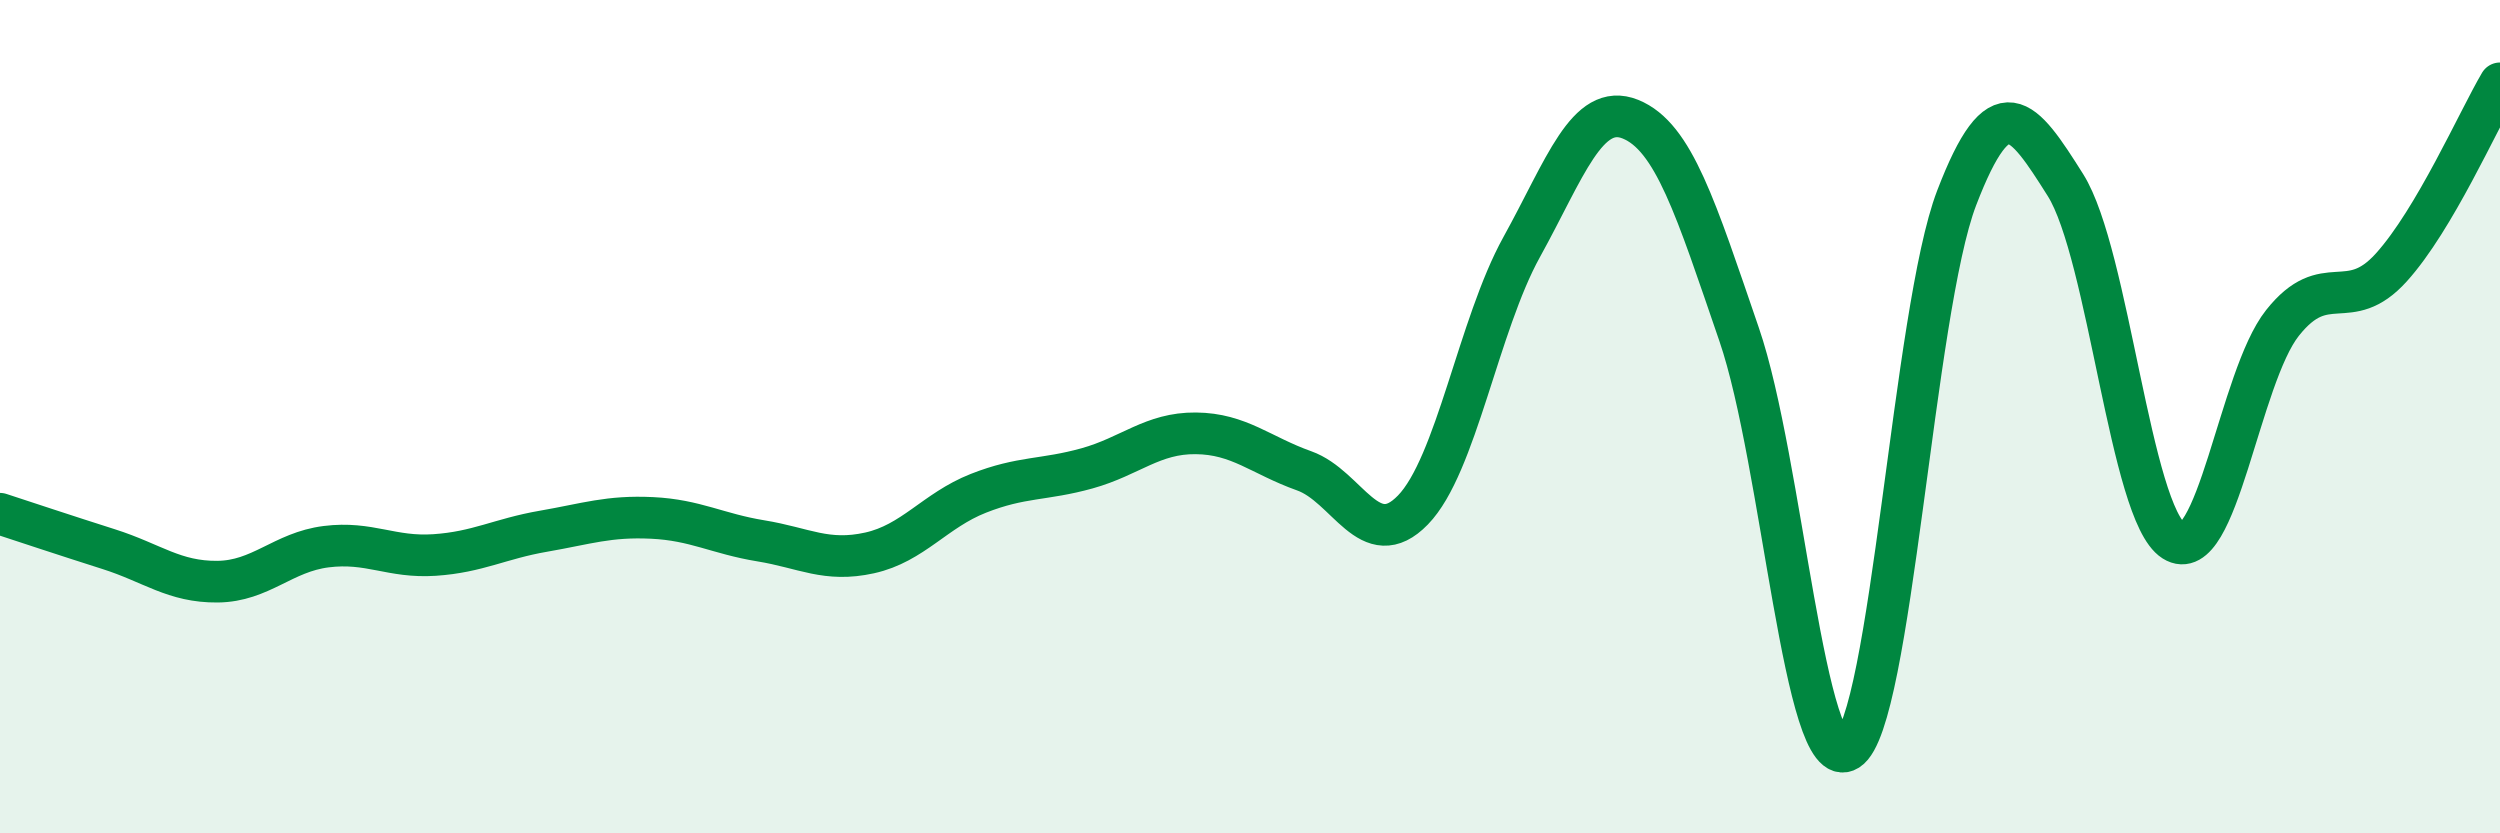
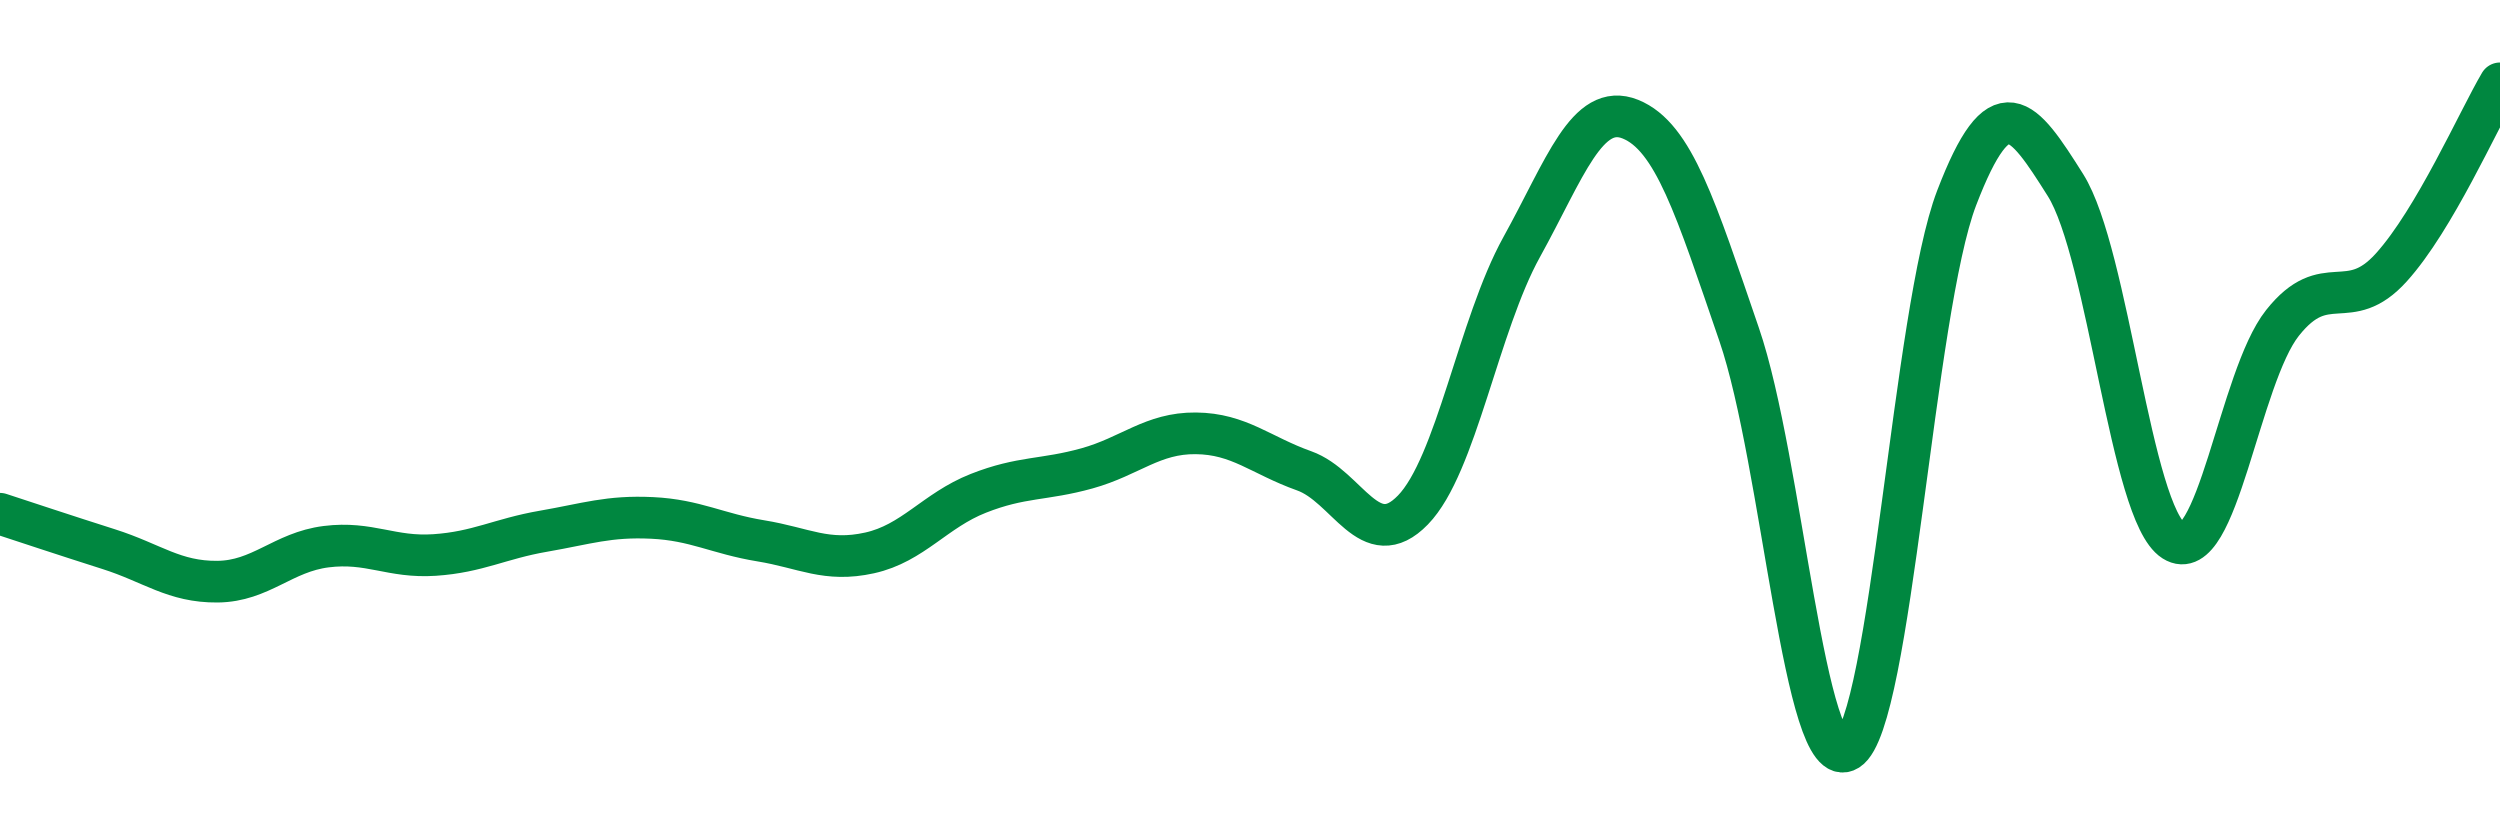
<svg xmlns="http://www.w3.org/2000/svg" width="60" height="20" viewBox="0 0 60 20">
-   <path d="M 0,12.33 C 0.52,12.5 1.57,12.85 2.61,13.18 C 3.65,13.51 4.18,13.97 5.22,13.96 C 6.26,13.95 6.79,13.25 7.83,13.12 C 8.87,12.99 9.39,13.39 10.43,13.32 C 11.47,13.25 12,12.93 13.04,12.75 C 14.08,12.57 14.61,12.38 15.65,12.43 C 16.69,12.48 17.22,12.81 18.26,12.98 C 19.3,13.15 19.83,13.5 20.87,13.27 C 21.91,13.04 22.44,12.25 23.48,11.84 C 24.52,11.43 25.05,11.53 26.09,11.24 C 27.13,10.95 27.66,10.39 28.7,10.4 C 29.74,10.41 30.26,10.93 31.3,11.3 C 32.34,11.67 32.87,13.31 33.91,12.24 C 34.95,11.17 35.48,7.81 36.52,5.93 C 37.56,4.05 38.09,2.44 39.13,2.86 C 40.17,3.28 40.7,5 41.74,8.03 C 42.78,11.06 43.31,18.66 44.35,18 C 45.39,17.34 45.92,7.46 46.96,4.75 C 48,2.04 48.53,2.79 49.57,4.44 C 50.61,6.09 51.13,12.32 52.17,12.98 C 53.21,13.64 53.74,9.06 54.78,7.75 C 55.82,6.44 56.35,7.57 57.39,6.42 C 58.43,5.27 59.48,2.88 60,2L60 20L0 20Z" fill="#008740" opacity="0.1" stroke-linecap="round" stroke-linejoin="round" />
  <path d="M 0,12.33 C 0.52,12.5 1.57,12.85 2.61,13.18 C 3.65,13.51 4.18,13.97 5.22,13.96 C 6.26,13.95 6.79,13.25 7.83,13.12 C 8.87,12.99 9.39,13.39 10.43,13.32 C 11.47,13.25 12,12.93 13.04,12.75 C 14.08,12.57 14.61,12.38 15.65,12.43 C 16.69,12.48 17.22,12.81 18.26,12.98 C 19.3,13.15 19.83,13.5 20.87,13.27 C 21.91,13.04 22.44,12.25 23.48,11.84 C 24.52,11.43 25.05,11.53 26.09,11.24 C 27.13,10.95 27.66,10.39 28.7,10.4 C 29.74,10.41 30.26,10.93 31.3,11.3 C 32.34,11.67 32.87,13.31 33.91,12.24 C 34.95,11.17 35.48,7.81 36.52,5.93 C 37.56,4.05 38.09,2.44 39.13,2.86 C 40.17,3.28 40.7,5 41.74,8.03 C 42.78,11.06 43.31,18.66 44.35,18 C 45.39,17.34 45.92,7.46 46.96,4.75 C 48,2.04 48.53,2.79 49.57,4.44 C 50.61,6.09 51.13,12.32 52.17,12.98 C 53.21,13.64 53.74,9.06 54.78,7.75 C 55.82,6.44 56.35,7.57 57.39,6.42 C 58.43,5.27 59.48,2.88 60,2" stroke="#008740" stroke-width="1" fill="none" stroke-linecap="round" stroke-linejoin="round" />
</svg>